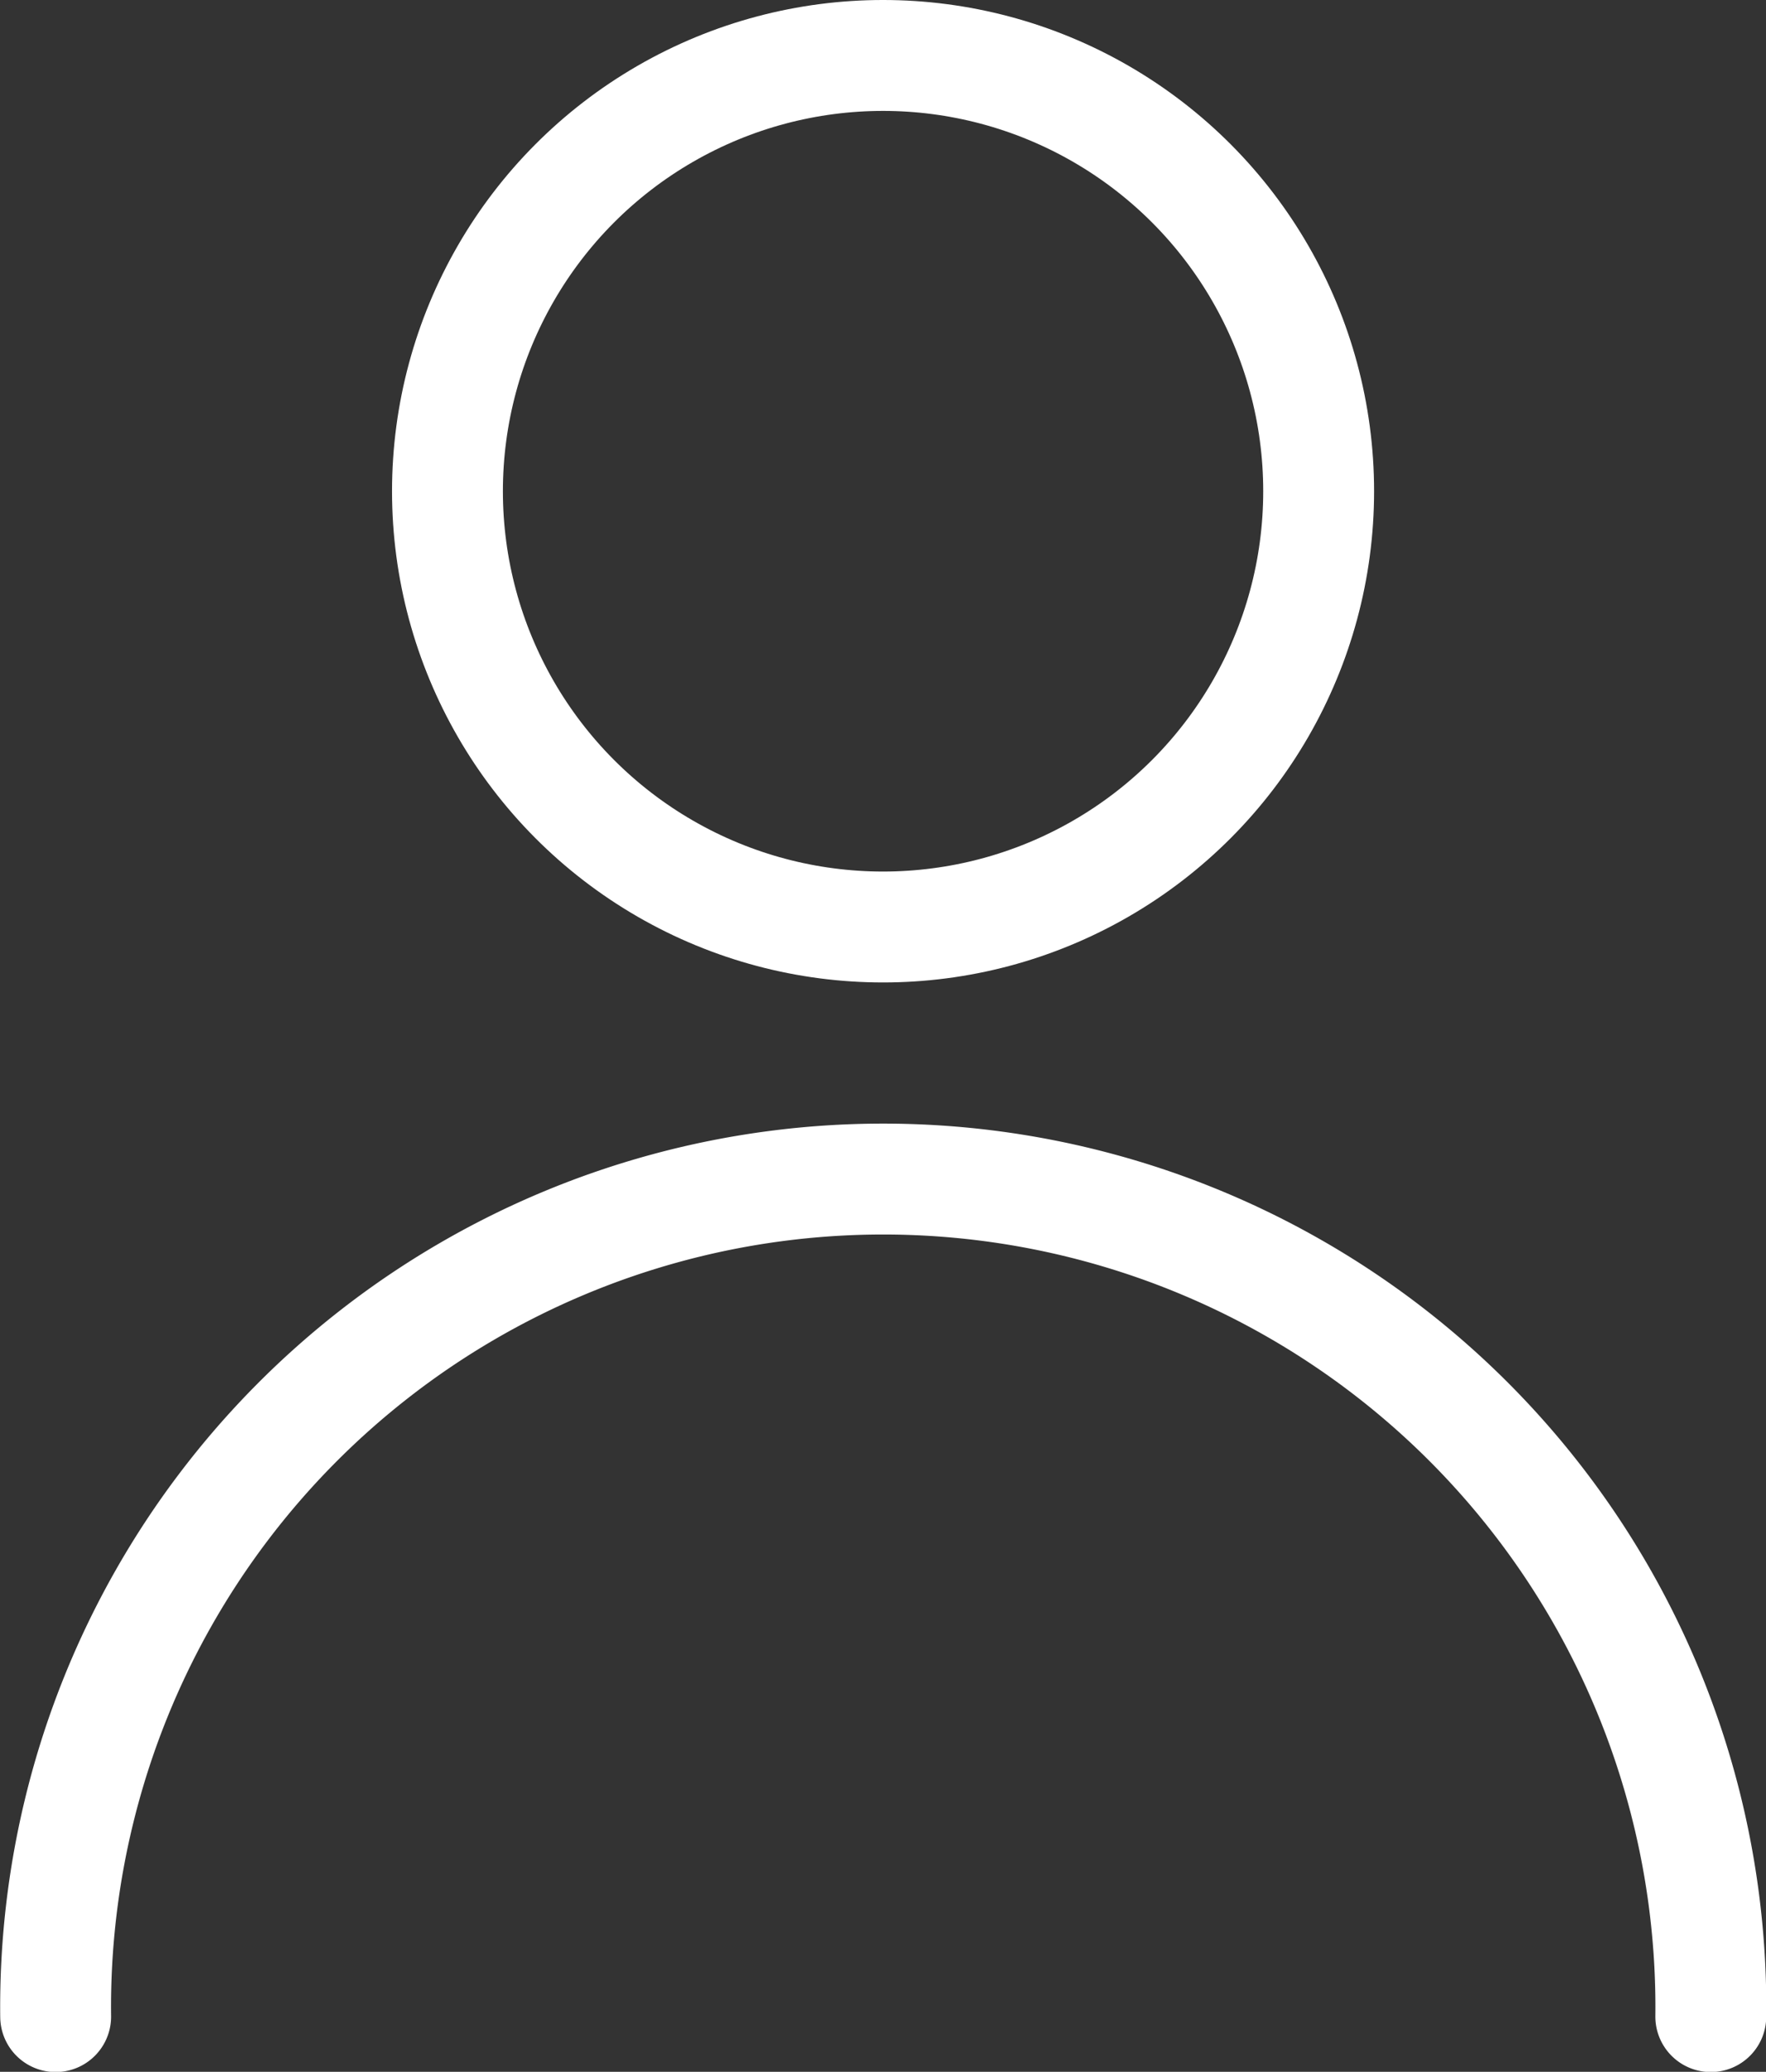
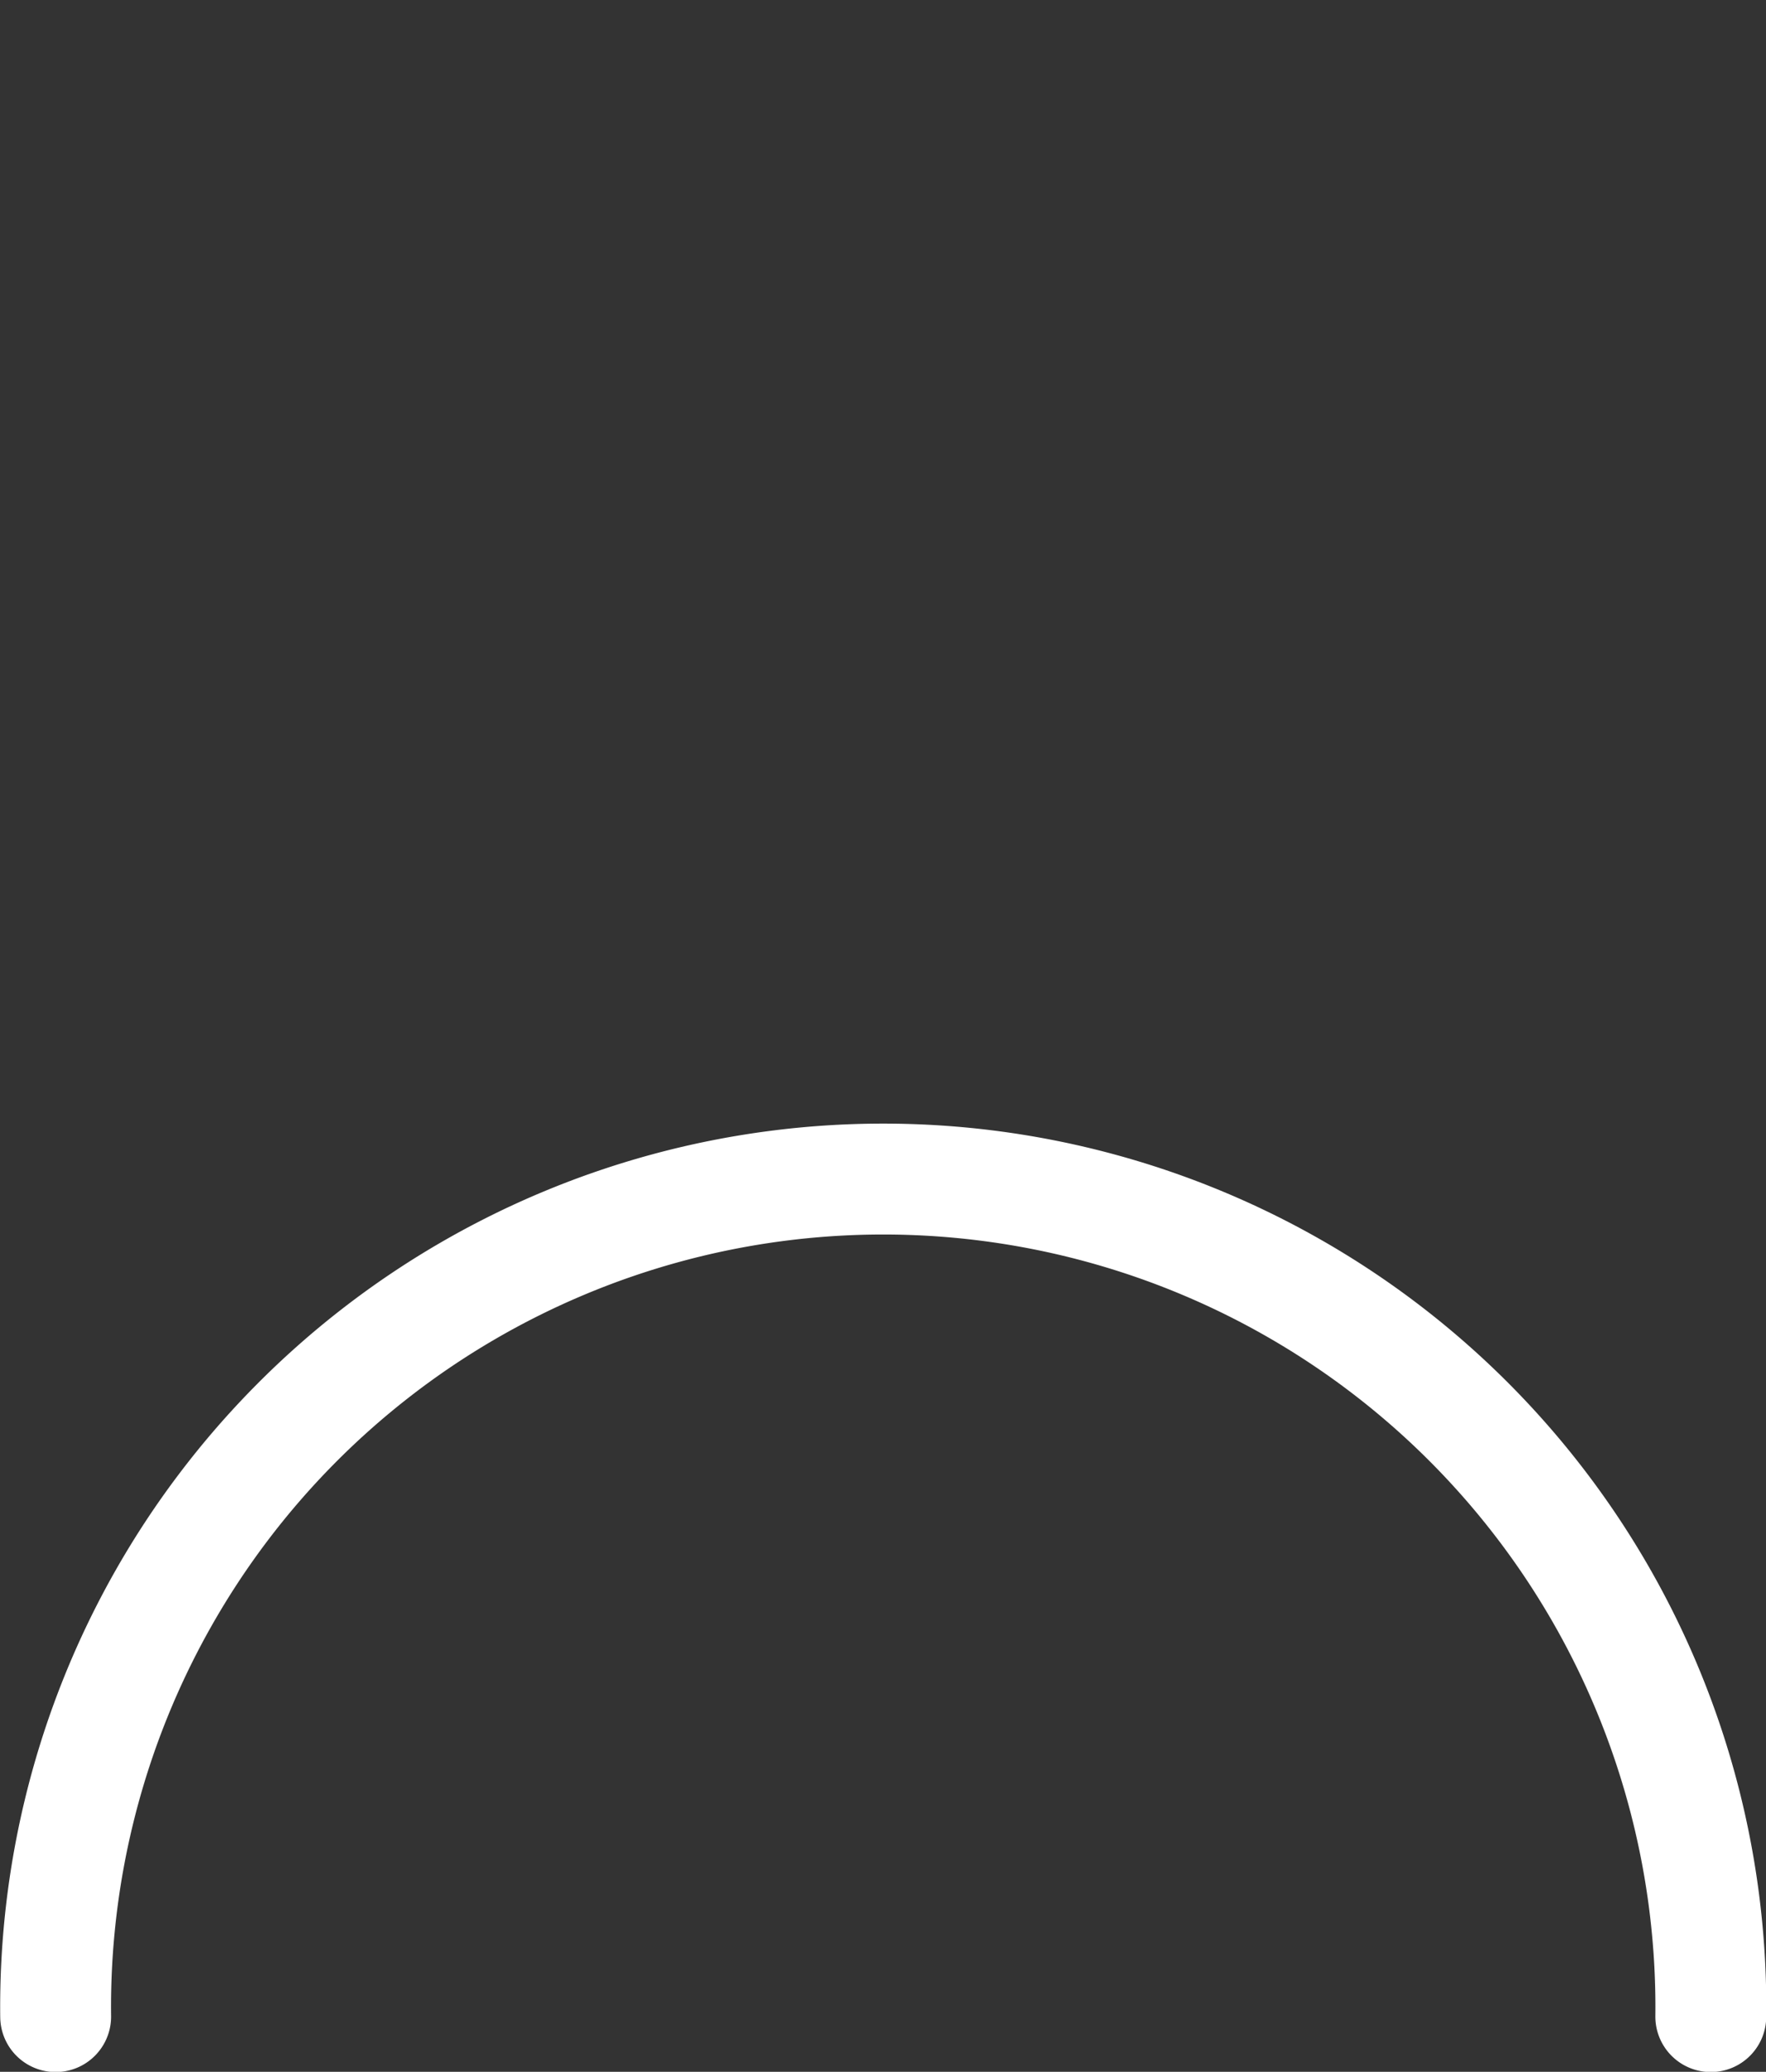
<svg xmlns="http://www.w3.org/2000/svg" width="15.929" height="18.68" viewBox="0 0 15.929 18.68">
  <rect x="0" y="0" width="15.929" height="18.68" fill="#333333" stroke="none" />
  <g id="グループ_401" data-name="グループ 401" transform="translate(0.5 0.5)">
-     <circle id="楕円形_30" data-name="楕円形 30" cx="3.929" cy="3.929" r="3.929" transform="translate(3.536 0)" fill="none" stroke="#fff" stroke-linecap="round" stroke-linejoin="round" stroke-width="1" />
    <path id="パス_184" data-name="パス 184" d="M11.2,34.1a7.465,7.465,0,1,1,14.929,0" transform="translate(-11.198 -16.418)" fill="none" stroke="#fff" stroke-linecap="round" stroke-linejoin="round" stroke-width="1" />
  </g>
</svg>